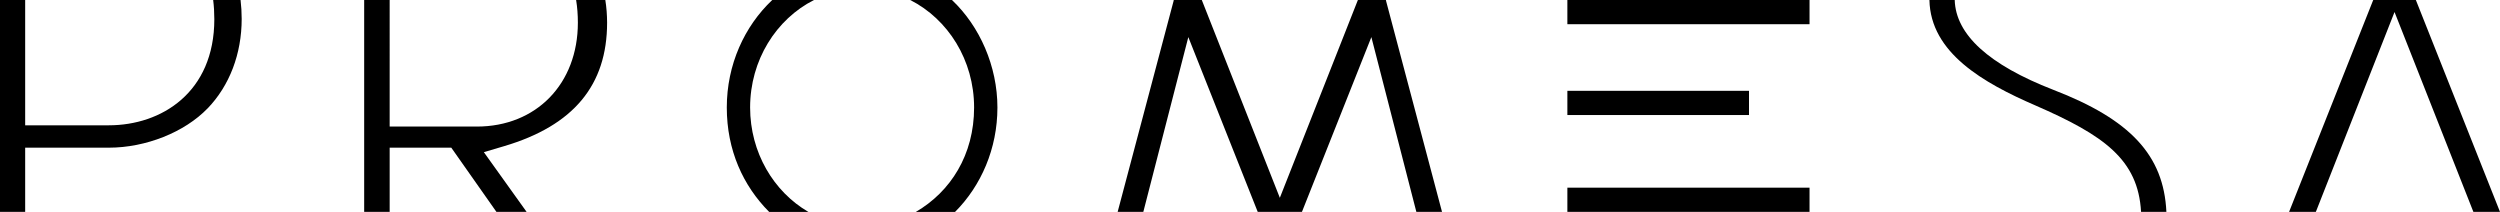
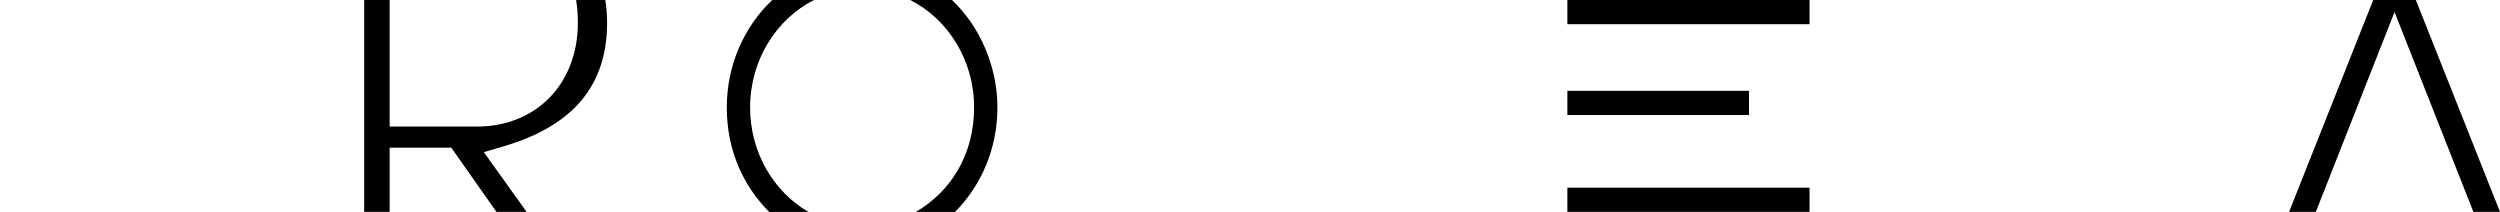
<svg xmlns="http://www.w3.org/2000/svg" id="Layer_2" viewBox="0 0 1404.42 119.04">
  <g id="Layer_1-2" data-name="Layer_1">
    <g>
-       <path d="M116.63,60.89c12.34-12.81,19.14-30.66,19.14-50.27C135.77,7,135.55,3.45,135.14,0h-15.39c.43,3.43.65,7.03.65,10.79,0,41.17-29.76,59.6-59.25,59.6H14.14V0H0v119.03h14.14v-36.07h47c20.76,0,42.54-8.66,55.48-22.08Z" />
      <path d="M340.05,0h-16.4c.65,4.02.98,8.27.98,12.72,0,34.37-23.36,58.38-56.8,58.38h-48.93V0h-14.32v119.03h14.32v-36.07h34.62l25.36,36.07h16.95l-24.02-33.55,11.45-3.39c38.88-11.52,57.79-34.21,57.79-69.37C341.04,8.39,340.71,4.13,340.05,0Z" />
-       <path d="M1143.41,59.23c38.5,16.77,57.73,30.34,59.37,59.8h14.23c-1.5-31.83-20.24-51.9-63.57-68.59C1117.25,36.4,1098.64,19.43,1098.1,0h-14.21c.58,29.7,30.37,46.6,59.52,59.23Z" />
-       <polygon points="778.66 0 778.51 0 777.78 0 765.02 0 763.62 0 762.82 0 718.97 111.13 675.13 0 674.32 0 672.92 0 660.17 0 659.43 0 659.28 0 659.37 .22 627.86 119.03 642.28 119.03 667.56 20.84 706.55 119.03 707.44 119.03 730.5 119.03 731.39 119.03 770.39 20.84 795.66 119.03 810.08 119.03 778.57 .22 778.66 0" />
      <g>
        <rect x="941.72" y="-61.22" width="13.6" height="136.04" transform="translate(955.32 -941.72) rotate(90)" />
        <rect x="941.72" y="44.21" width="13.6" height="136.04" transform="translate(1060.75 -836.29) rotate(90)" />
        <rect x="924.72" y="6.8" width="13.6" height="102.03" transform="translate(989.33 -873.7) rotate(90)" />
      </g>
      <polygon points="1389.47 119.03 1345.17 6.75 1300.97 119.03 1285.93 119.03 1333.2 0 1357.15 0 1404.42 119.03 1389.47 119.03" />
      <g>
        <path d="M421.39,60.38c0-26.63,14.66-49.62,35.87-60.37h-23.44c-15.66,14.79-25.53,36.35-25.53,60.37s9.15,43.94,23.8,58.67h22.04c-19.51-11.35-32.74-33.37-32.74-58.67Z" />
        <path d="M534.79.01h-23.44c21.21,10.75,35.87,33.74,35.87,60.37s-13.23,47.31-32.74,58.67h22.04c14.65-14.72,23.8-35.55,23.8-58.67S550.45,14.81,534.79.01Z" />
      </g>
    </g>
  </g>
</svg>